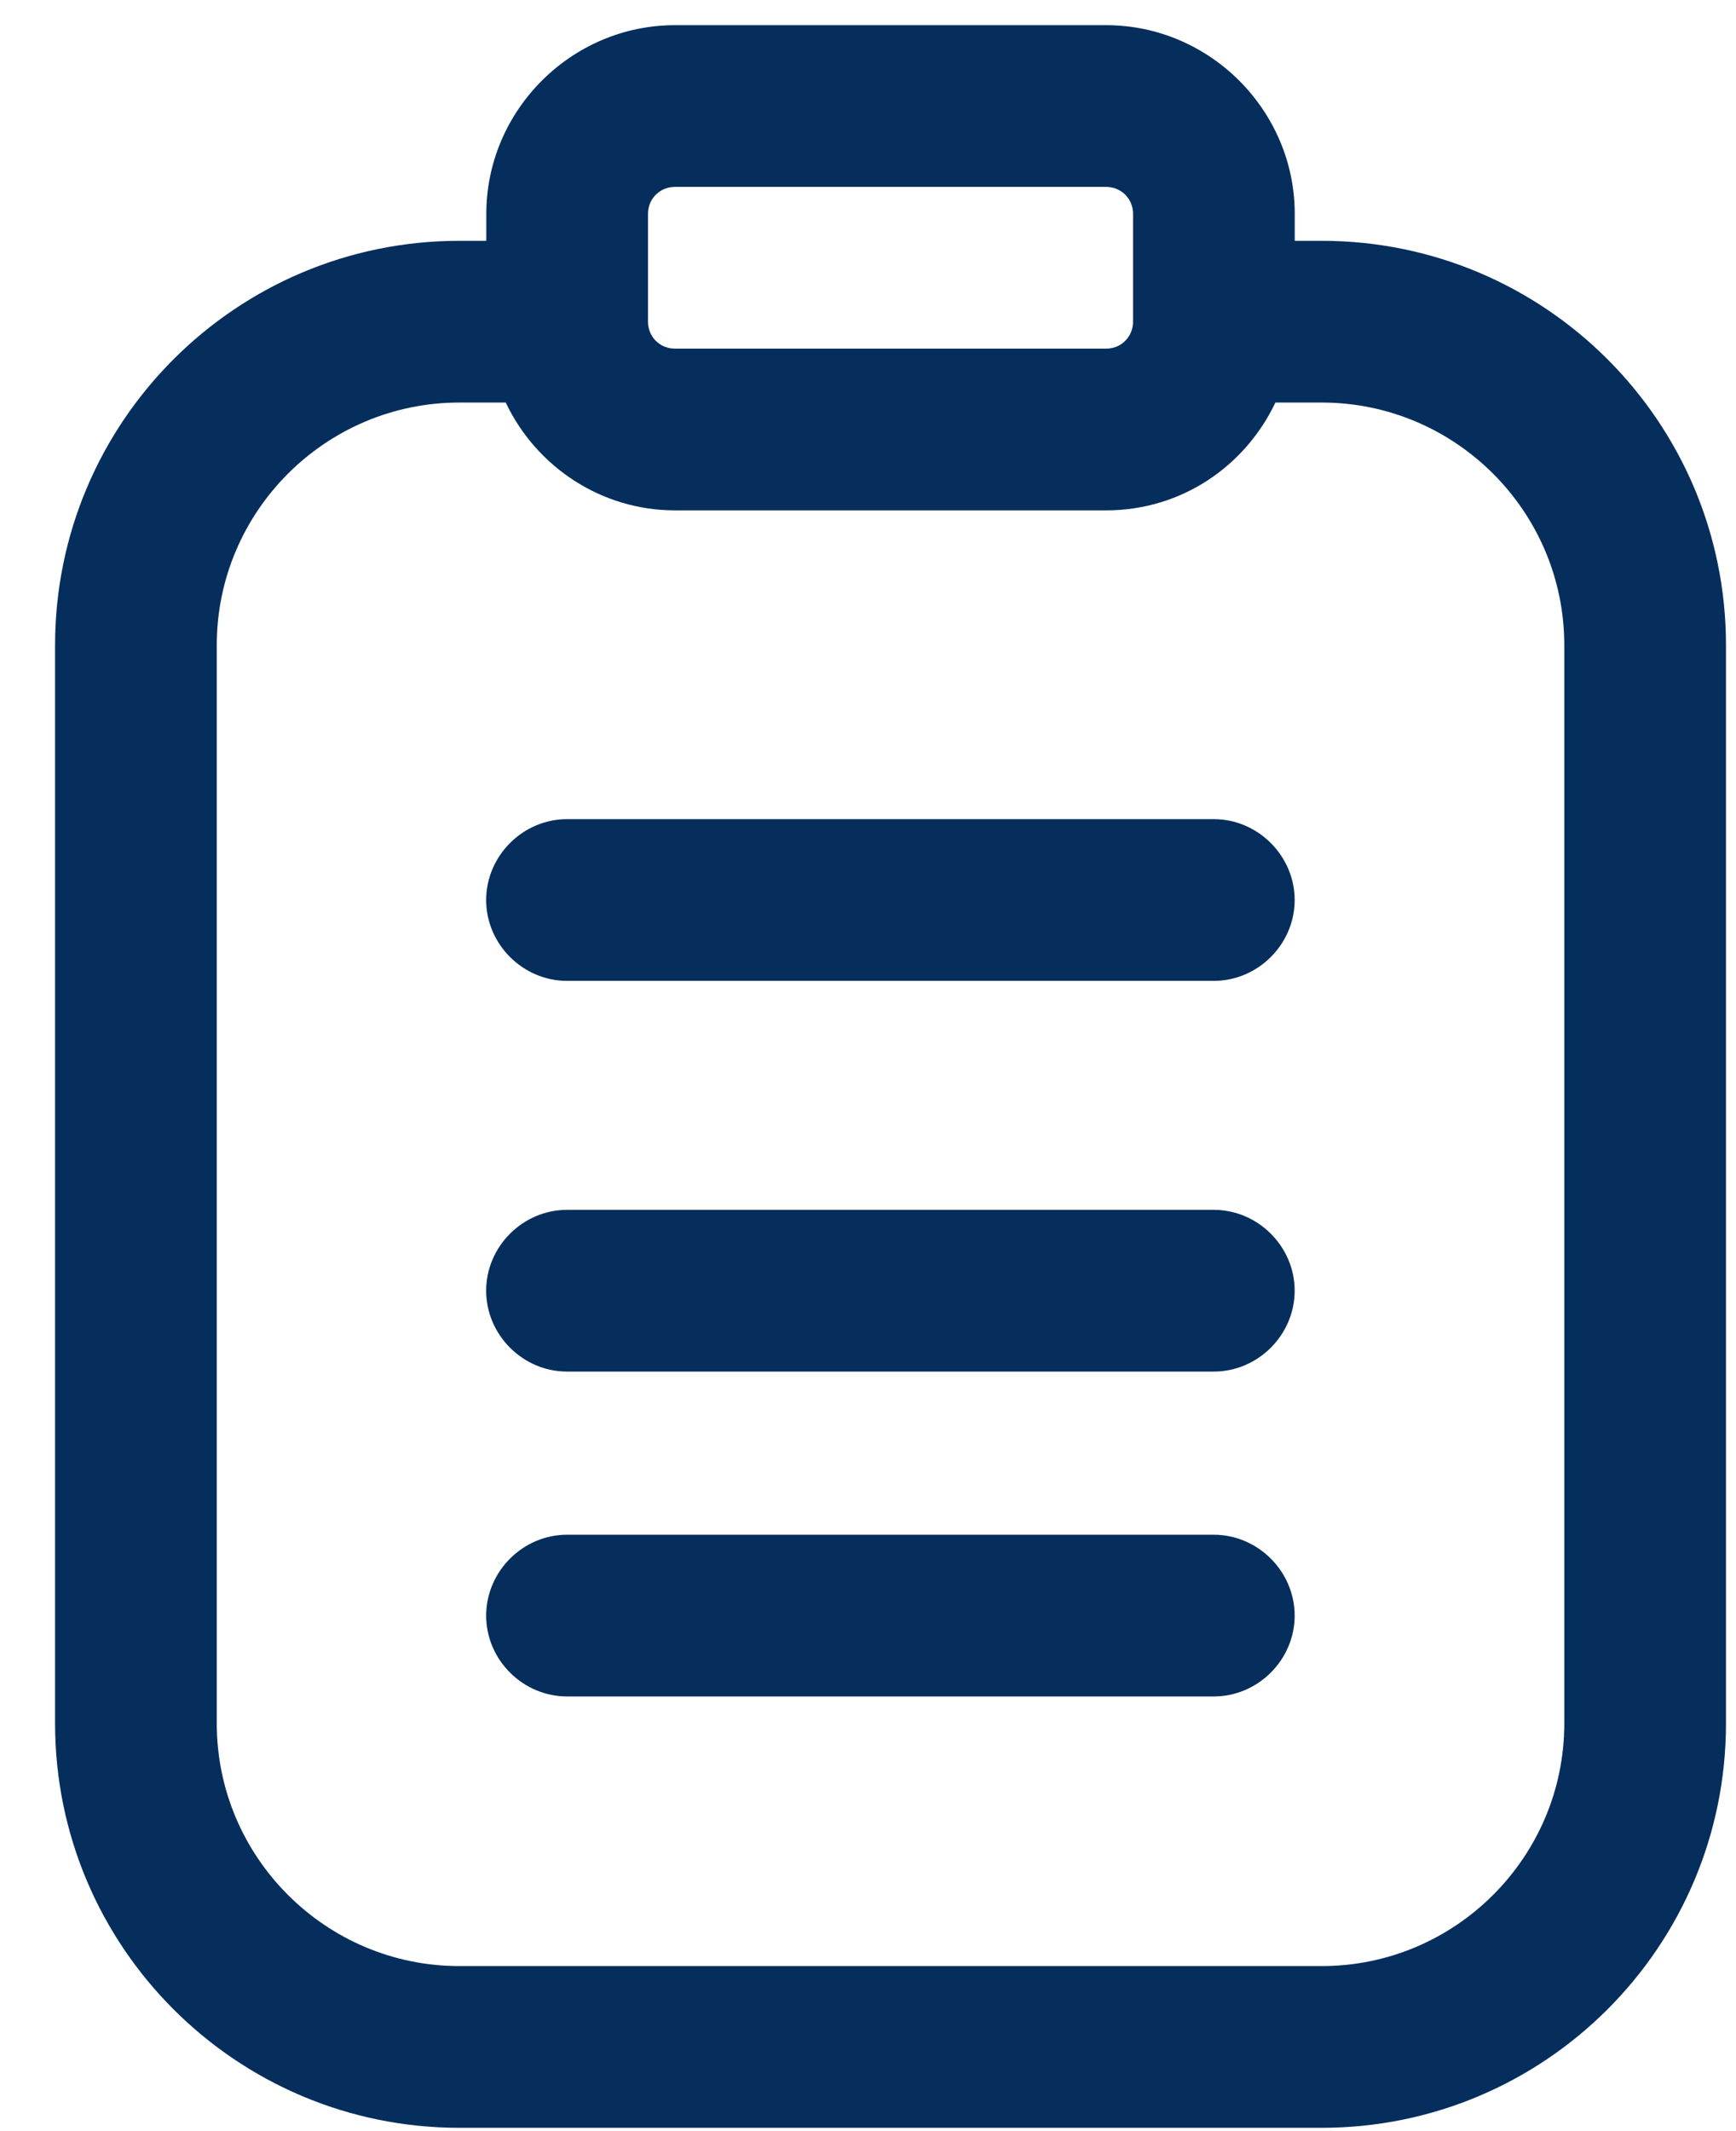
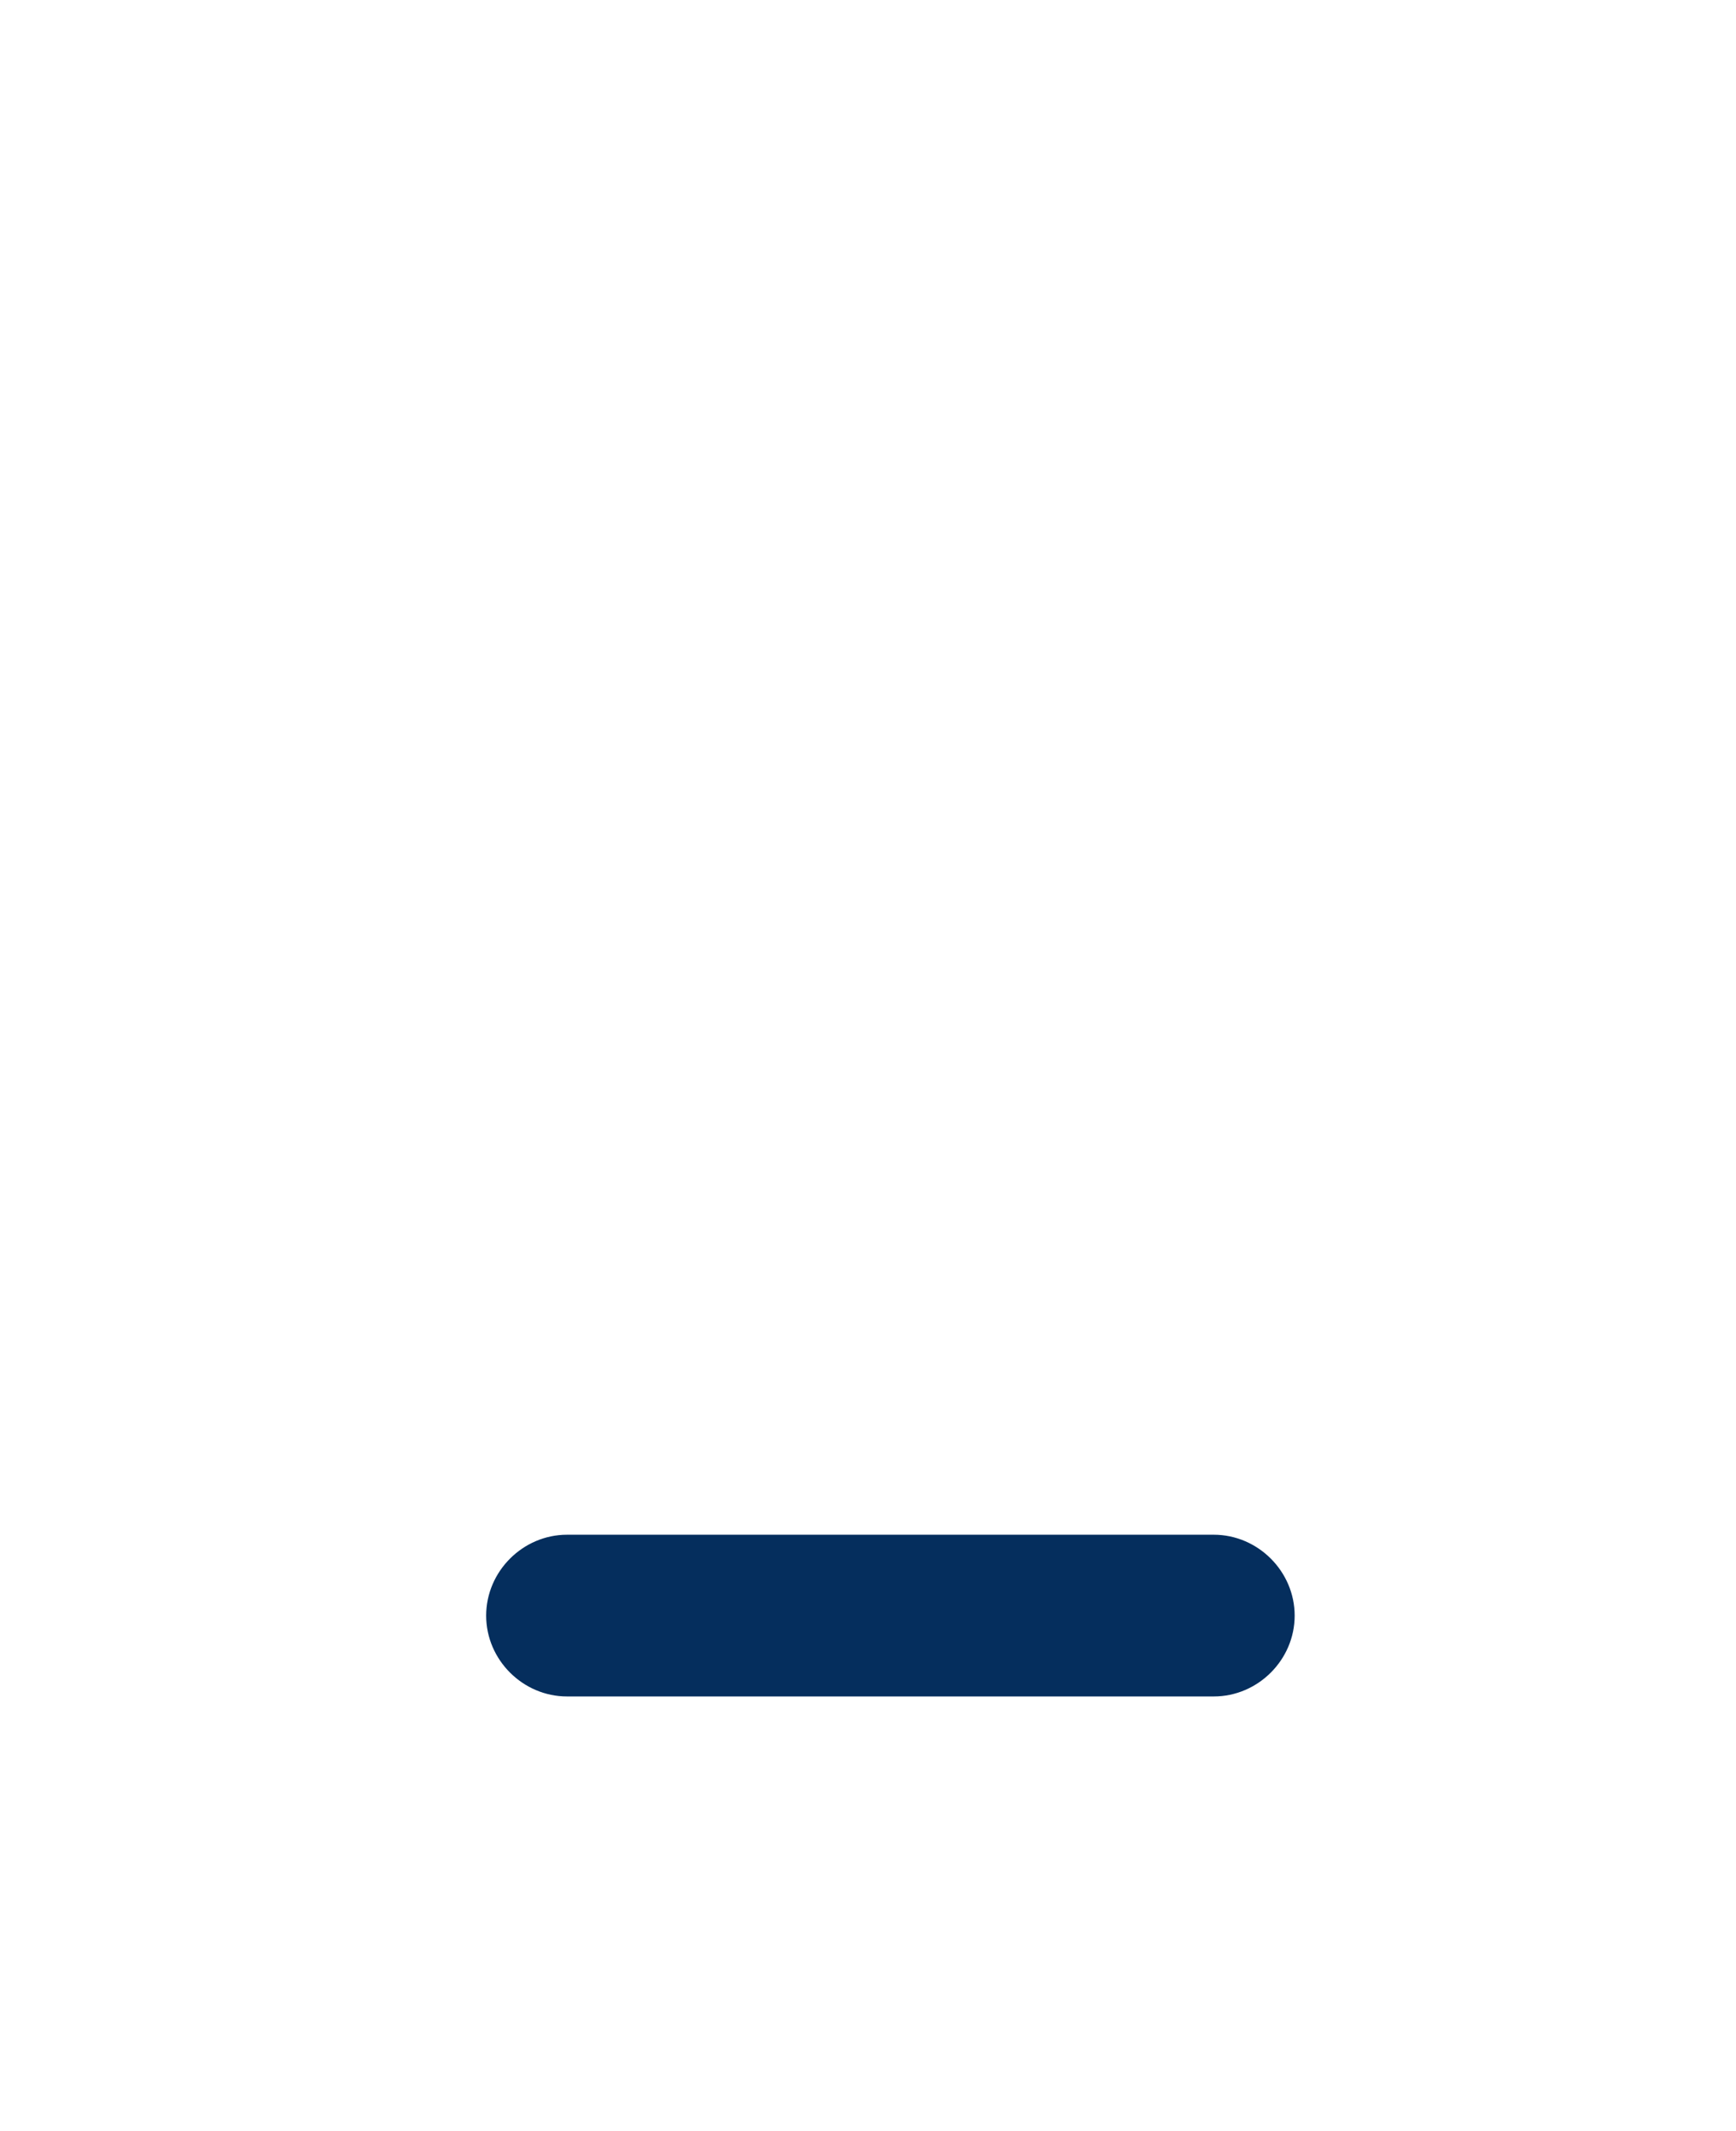
<svg xmlns="http://www.w3.org/2000/svg" width="22" height="27" viewBox="0 0 22 27" fill="none">
-   <path d="M16.75 3.051H16.408V2.709C16.408 1.398 15.329 0.319 14.018 0.319H8.553C7.242 0.319 6.163 1.398 6.163 2.709V3.051H5.821C2.993 3.051 0.698 5.346 0.698 8.174V21.835C0.698 24.663 2.993 26.958 5.821 26.958H16.75C19.578 26.958 21.873 24.663 21.873 21.835V8.174C21.873 5.346 19.578 3.051 16.75 3.051ZM8.212 2.709C8.212 2.518 8.362 2.368 8.553 2.368H14.018C14.209 2.368 14.359 2.518 14.359 2.709V4.075C14.359 4.267 14.209 4.417 14.018 4.417H8.553C8.362 4.417 8.212 4.267 8.212 4.075V2.709ZM19.824 21.835C19.824 23.529 18.444 24.909 16.75 24.909H5.821C4.127 24.909 2.747 23.529 2.747 21.835V8.174C2.747 6.48 4.127 5.1 5.821 5.1H6.409C6.791 5.906 7.611 6.466 8.553 6.466H14.018C14.974 6.466 15.78 5.906 16.163 5.1H16.75C18.444 5.1 19.824 6.48 19.824 8.174V21.835Z" fill="#052E5D" />
  <path d="M15.382 19.444H7.186C6.626 19.444 6.161 19.909 6.161 20.469C6.161 21.029 6.626 21.493 7.186 21.493H15.382C15.942 21.493 16.407 21.029 16.407 20.469C16.407 19.909 15.942 19.444 15.382 19.444Z" fill="#052E5D" />
-   <path d="M15.382 15.328H7.186C6.626 15.328 6.161 15.792 6.161 16.352C6.161 16.913 6.626 17.377 7.186 17.377H15.382C15.942 17.377 16.407 16.913 16.407 16.352C16.407 15.792 15.942 15.328 15.382 15.328Z" fill="#052E5D" />
-   <path d="M15.382 10.378H7.186C6.626 10.378 6.161 10.843 6.161 11.403C6.161 11.963 6.626 12.427 7.186 12.427H15.382C15.942 12.427 16.407 11.963 16.407 11.403C16.407 10.843 15.942 10.378 15.382 10.378Z" fill="#052E5D" />
</svg>